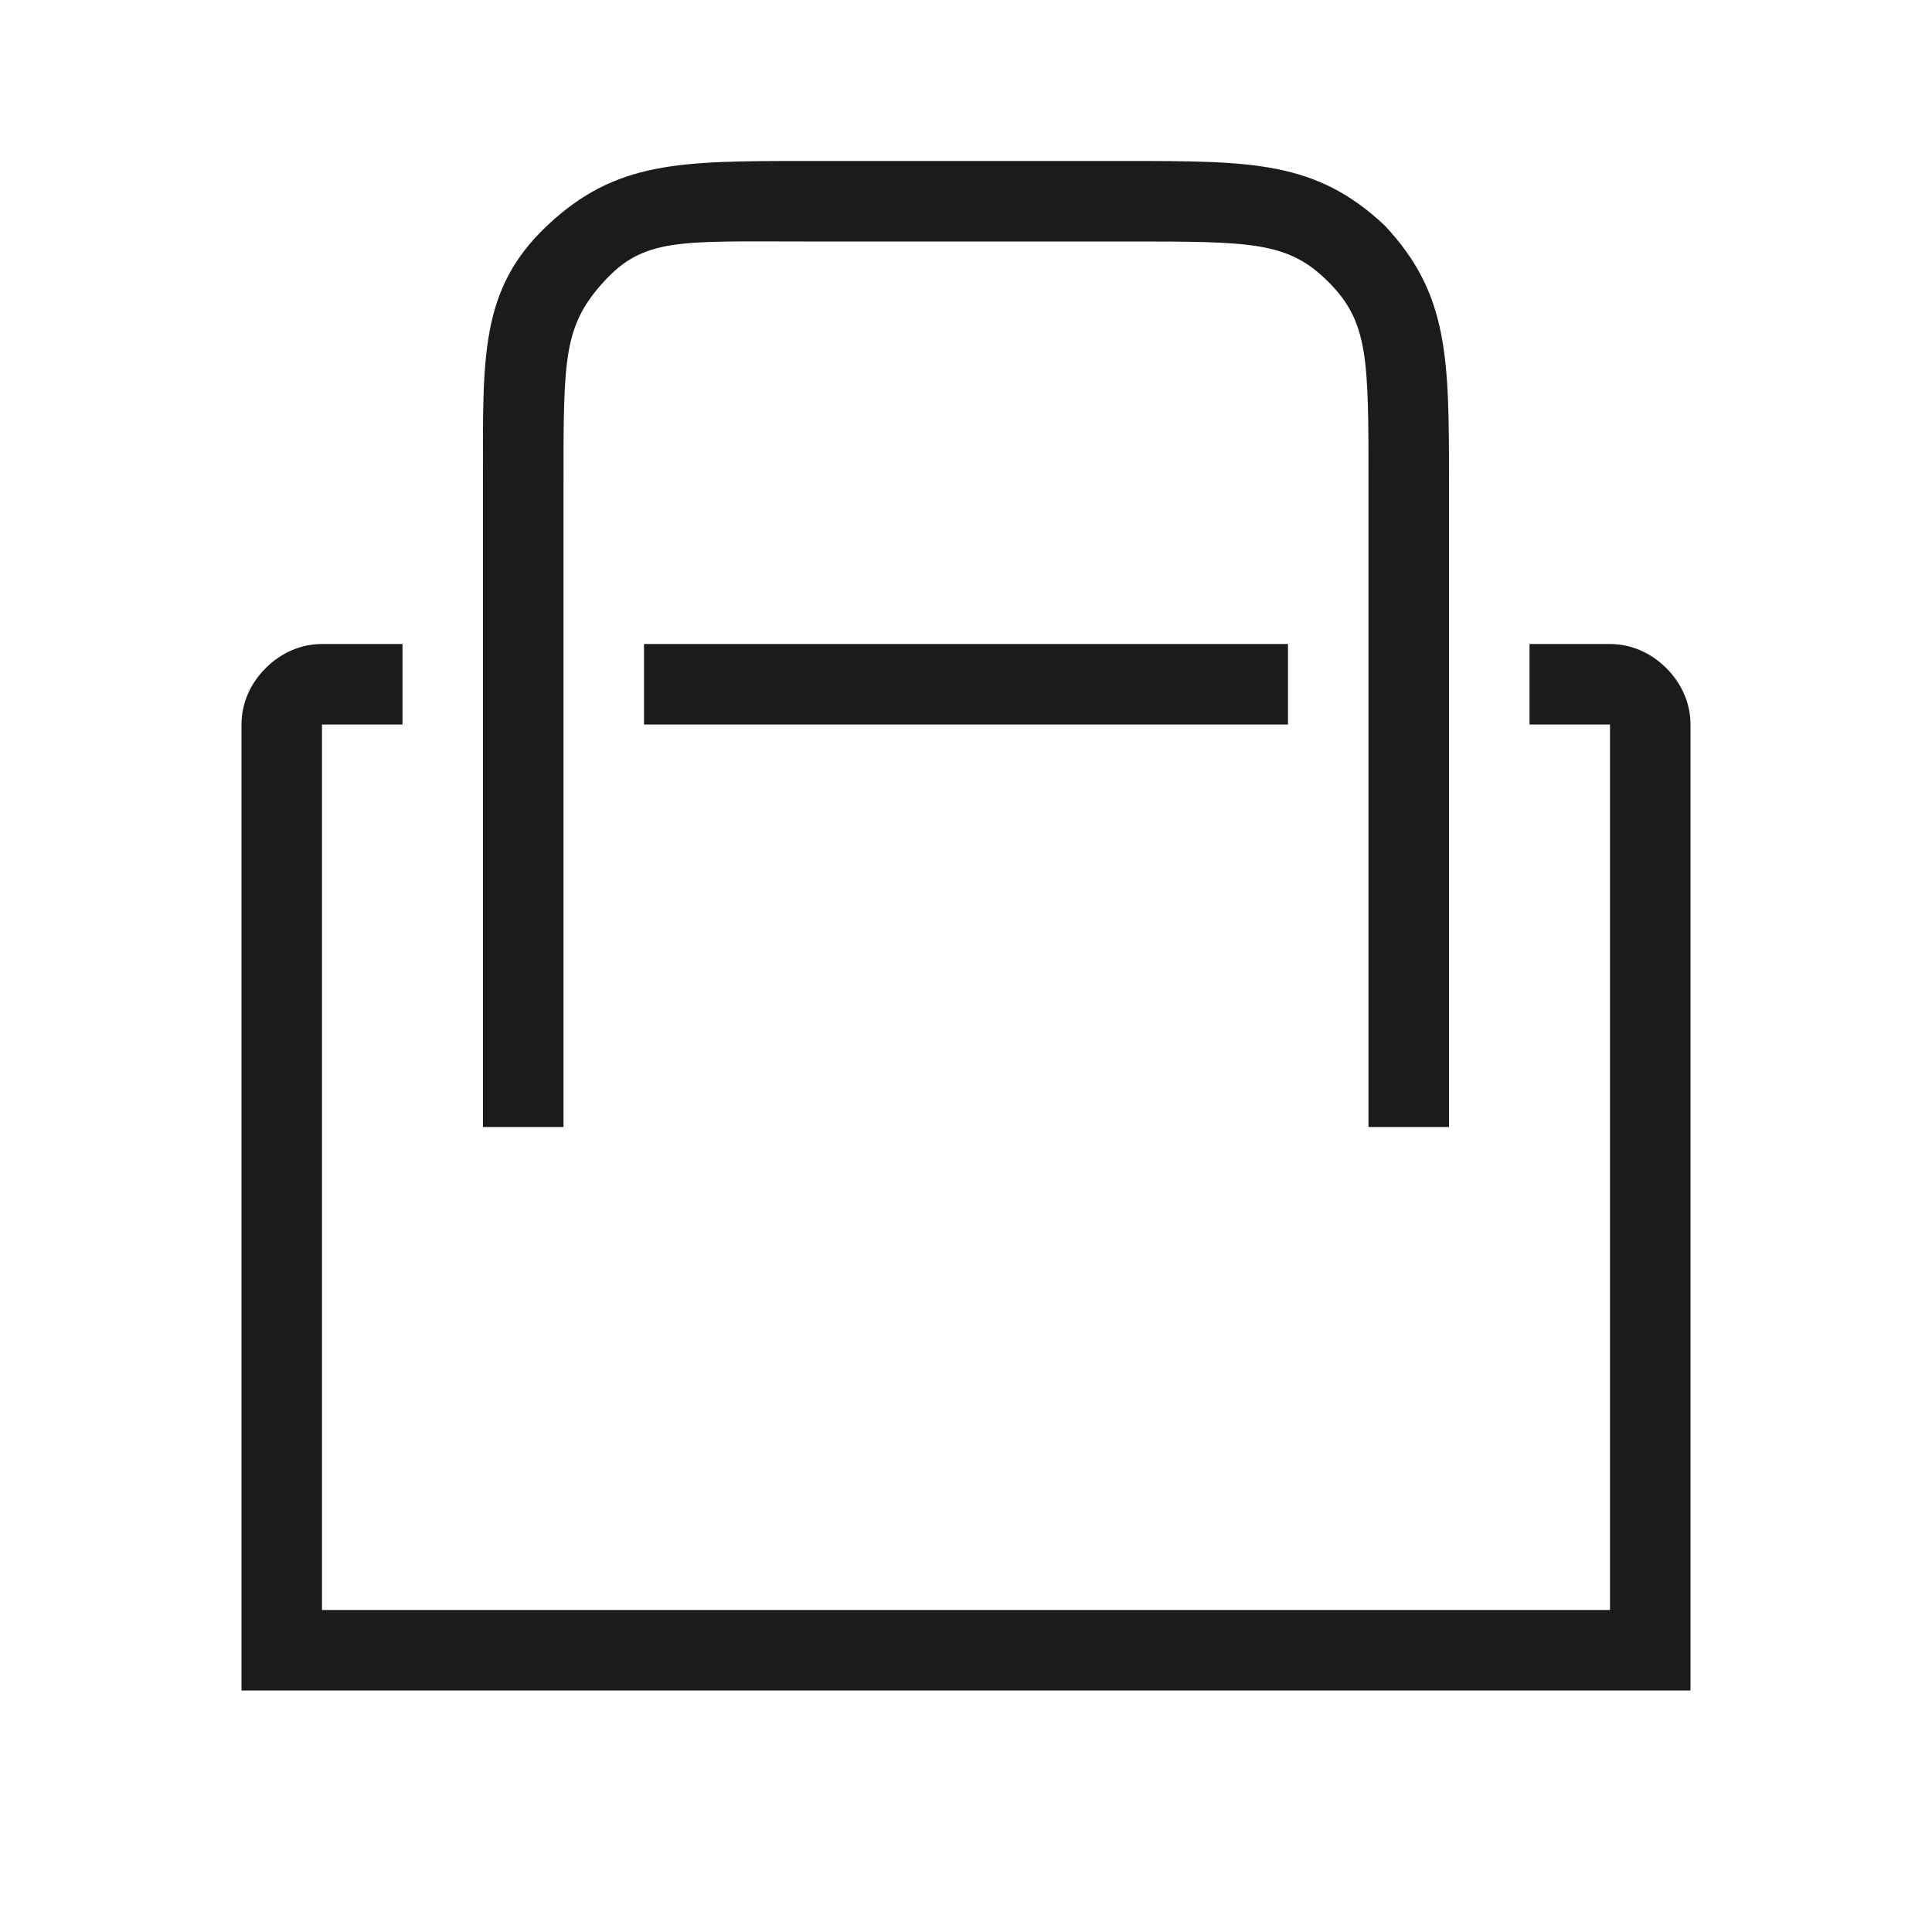
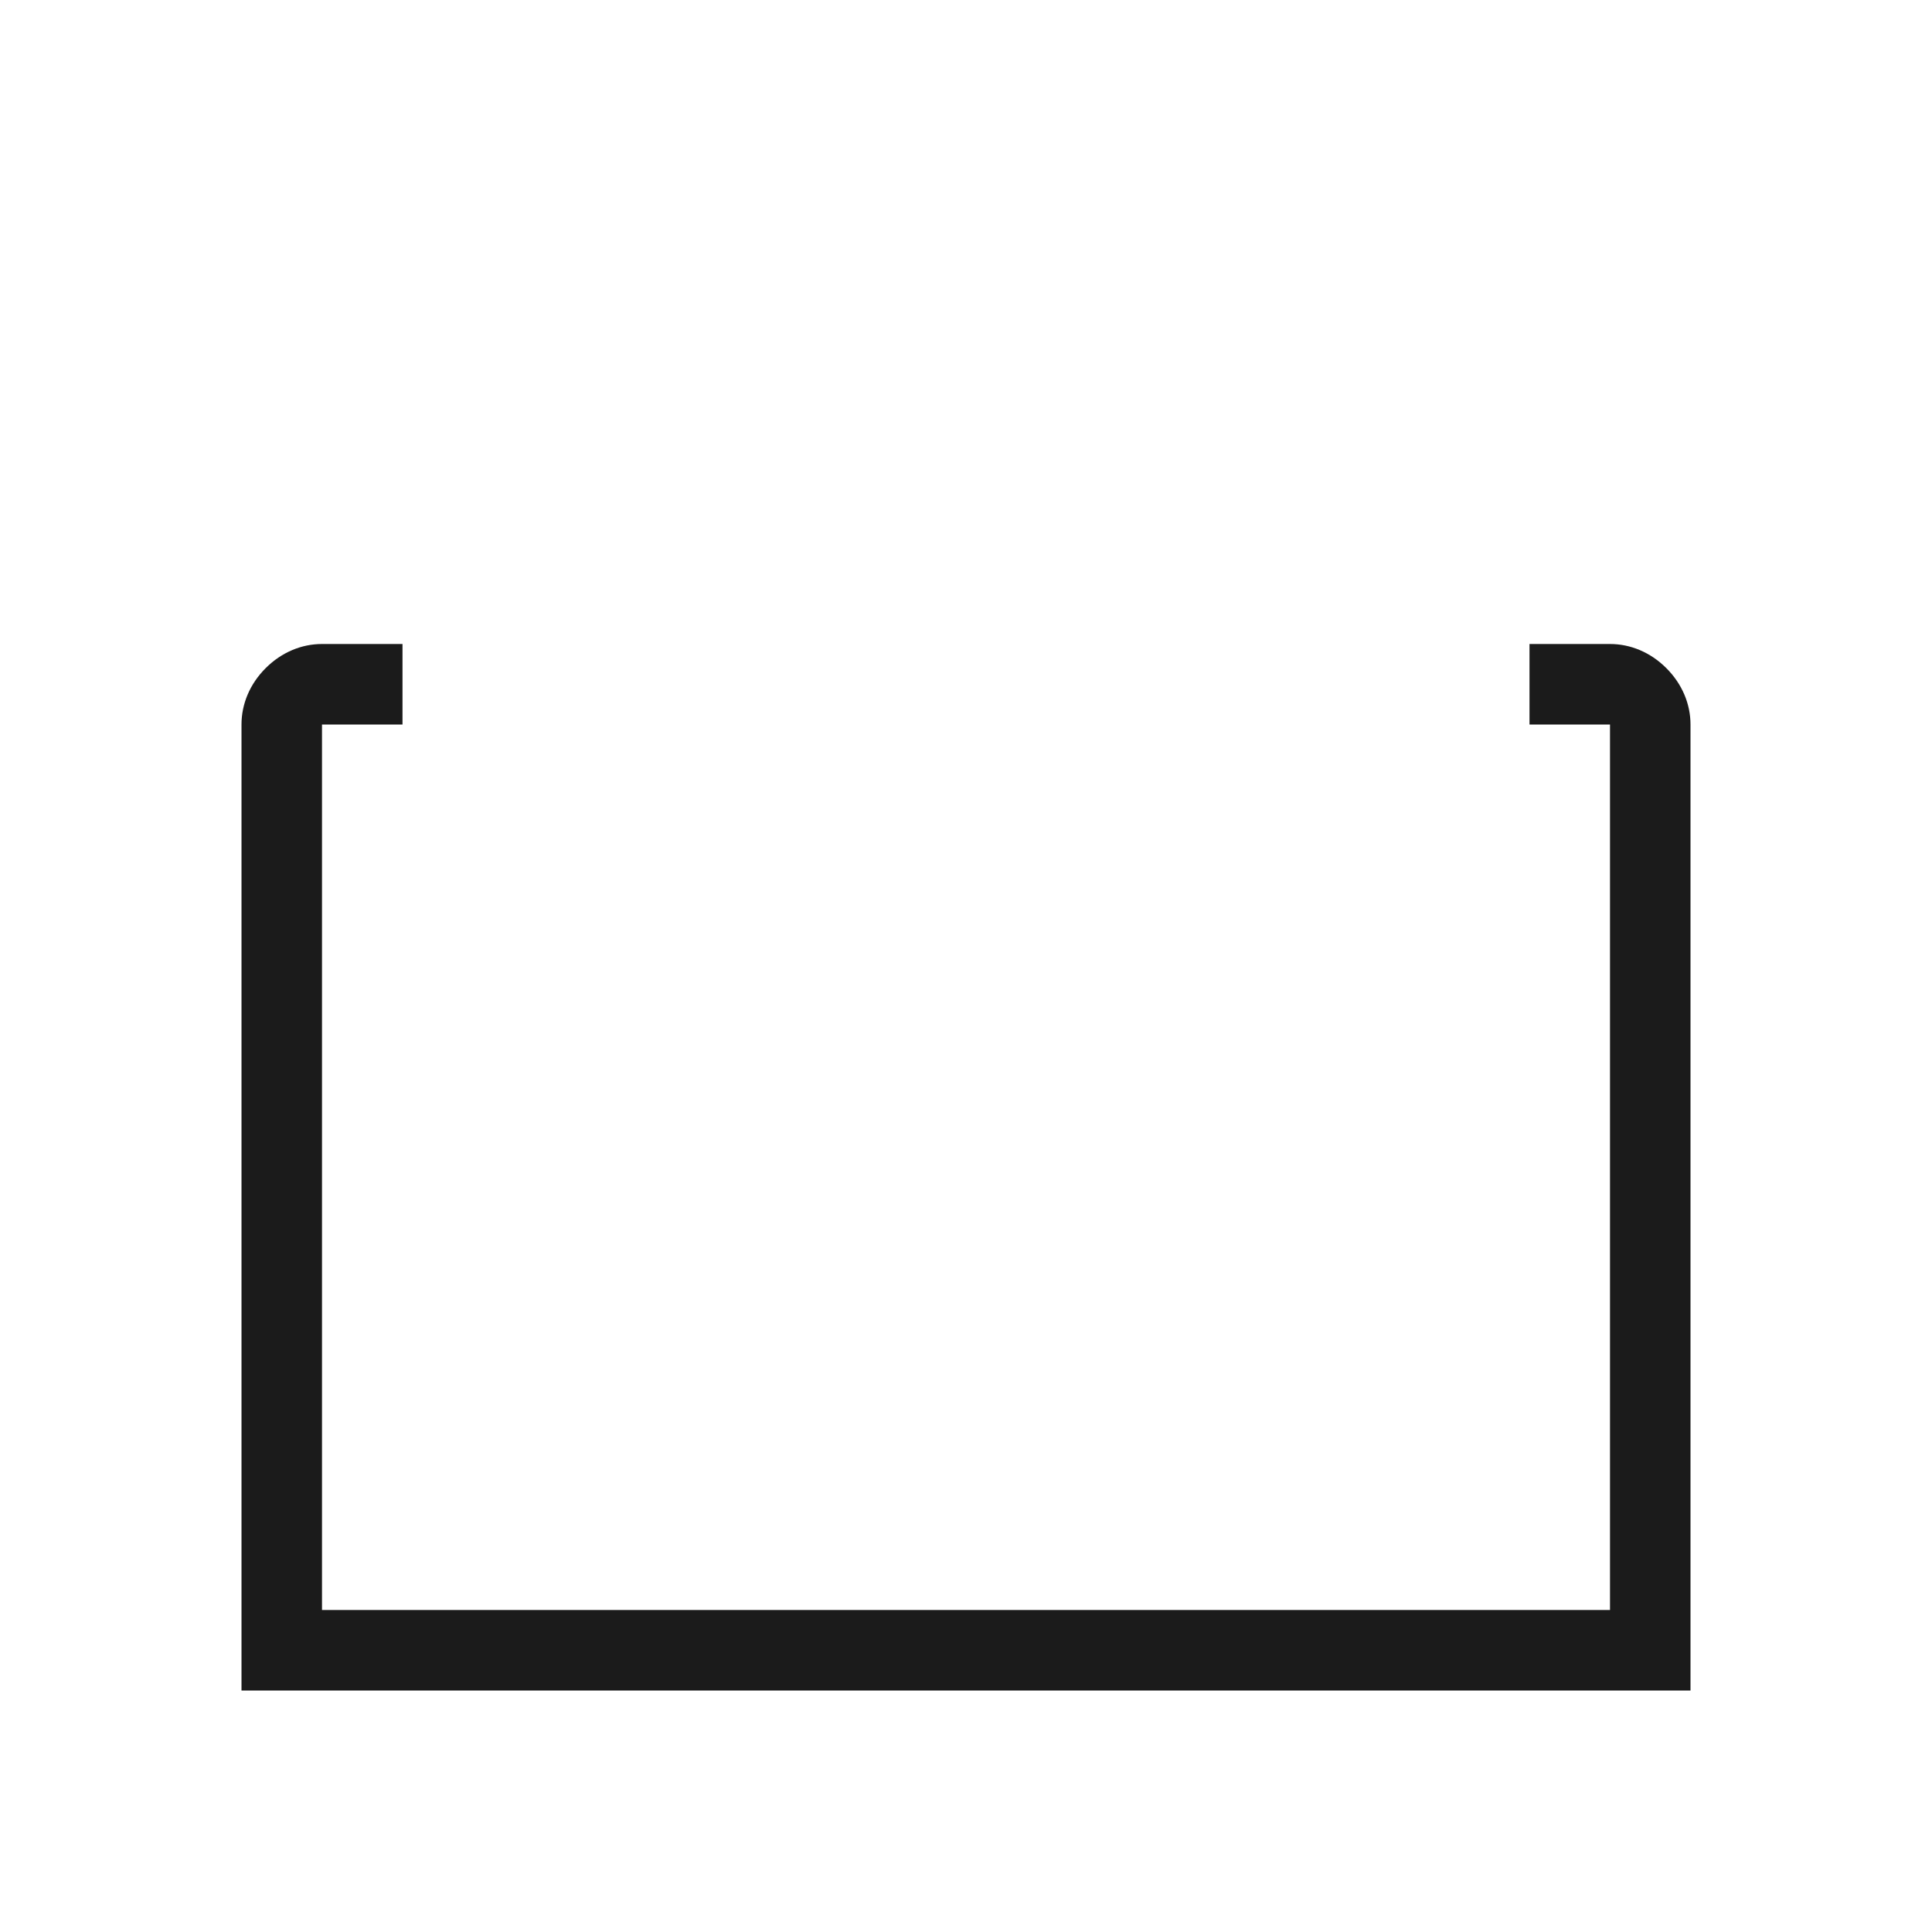
<svg xmlns="http://www.w3.org/2000/svg" id="Layer_1" style="enable-background:new 0 0 48 48;" viewBox="0 0 48 48" x="0px" y="0px">
  <style type="text/css"> .st0{fill:#1B1B1B;} </style>
-   <path class="st0" d="M14,24.6V12c0-3.1,0-3.9,1-5s1.9-1,5-1h8c3.1,0,4,0,5,1s1,1.9,1,5v16h2V12c0-3.1,0-4.7-1.6-6.4&#13;&#10; C32.7,4,31.1,4,28,4h-8c-3.1,0-4.7,0-6.4,1.6S12,8.9,12,12v16h2V24.6z" />
-   <path class="st0" d="M32,16H16v2h16V16z" />
  <path class="st0" d="M40,16h-2v2h2v22H8V18h2v-2H8c-0.5,0-1,0.2-1.4,0.6C6.2,17,6,17.5,6,18v24h36V18c0-0.5-0.2-1-0.6-1.4&#13;&#10; C41,16.2,40.5,16,40,16z" />
</svg>